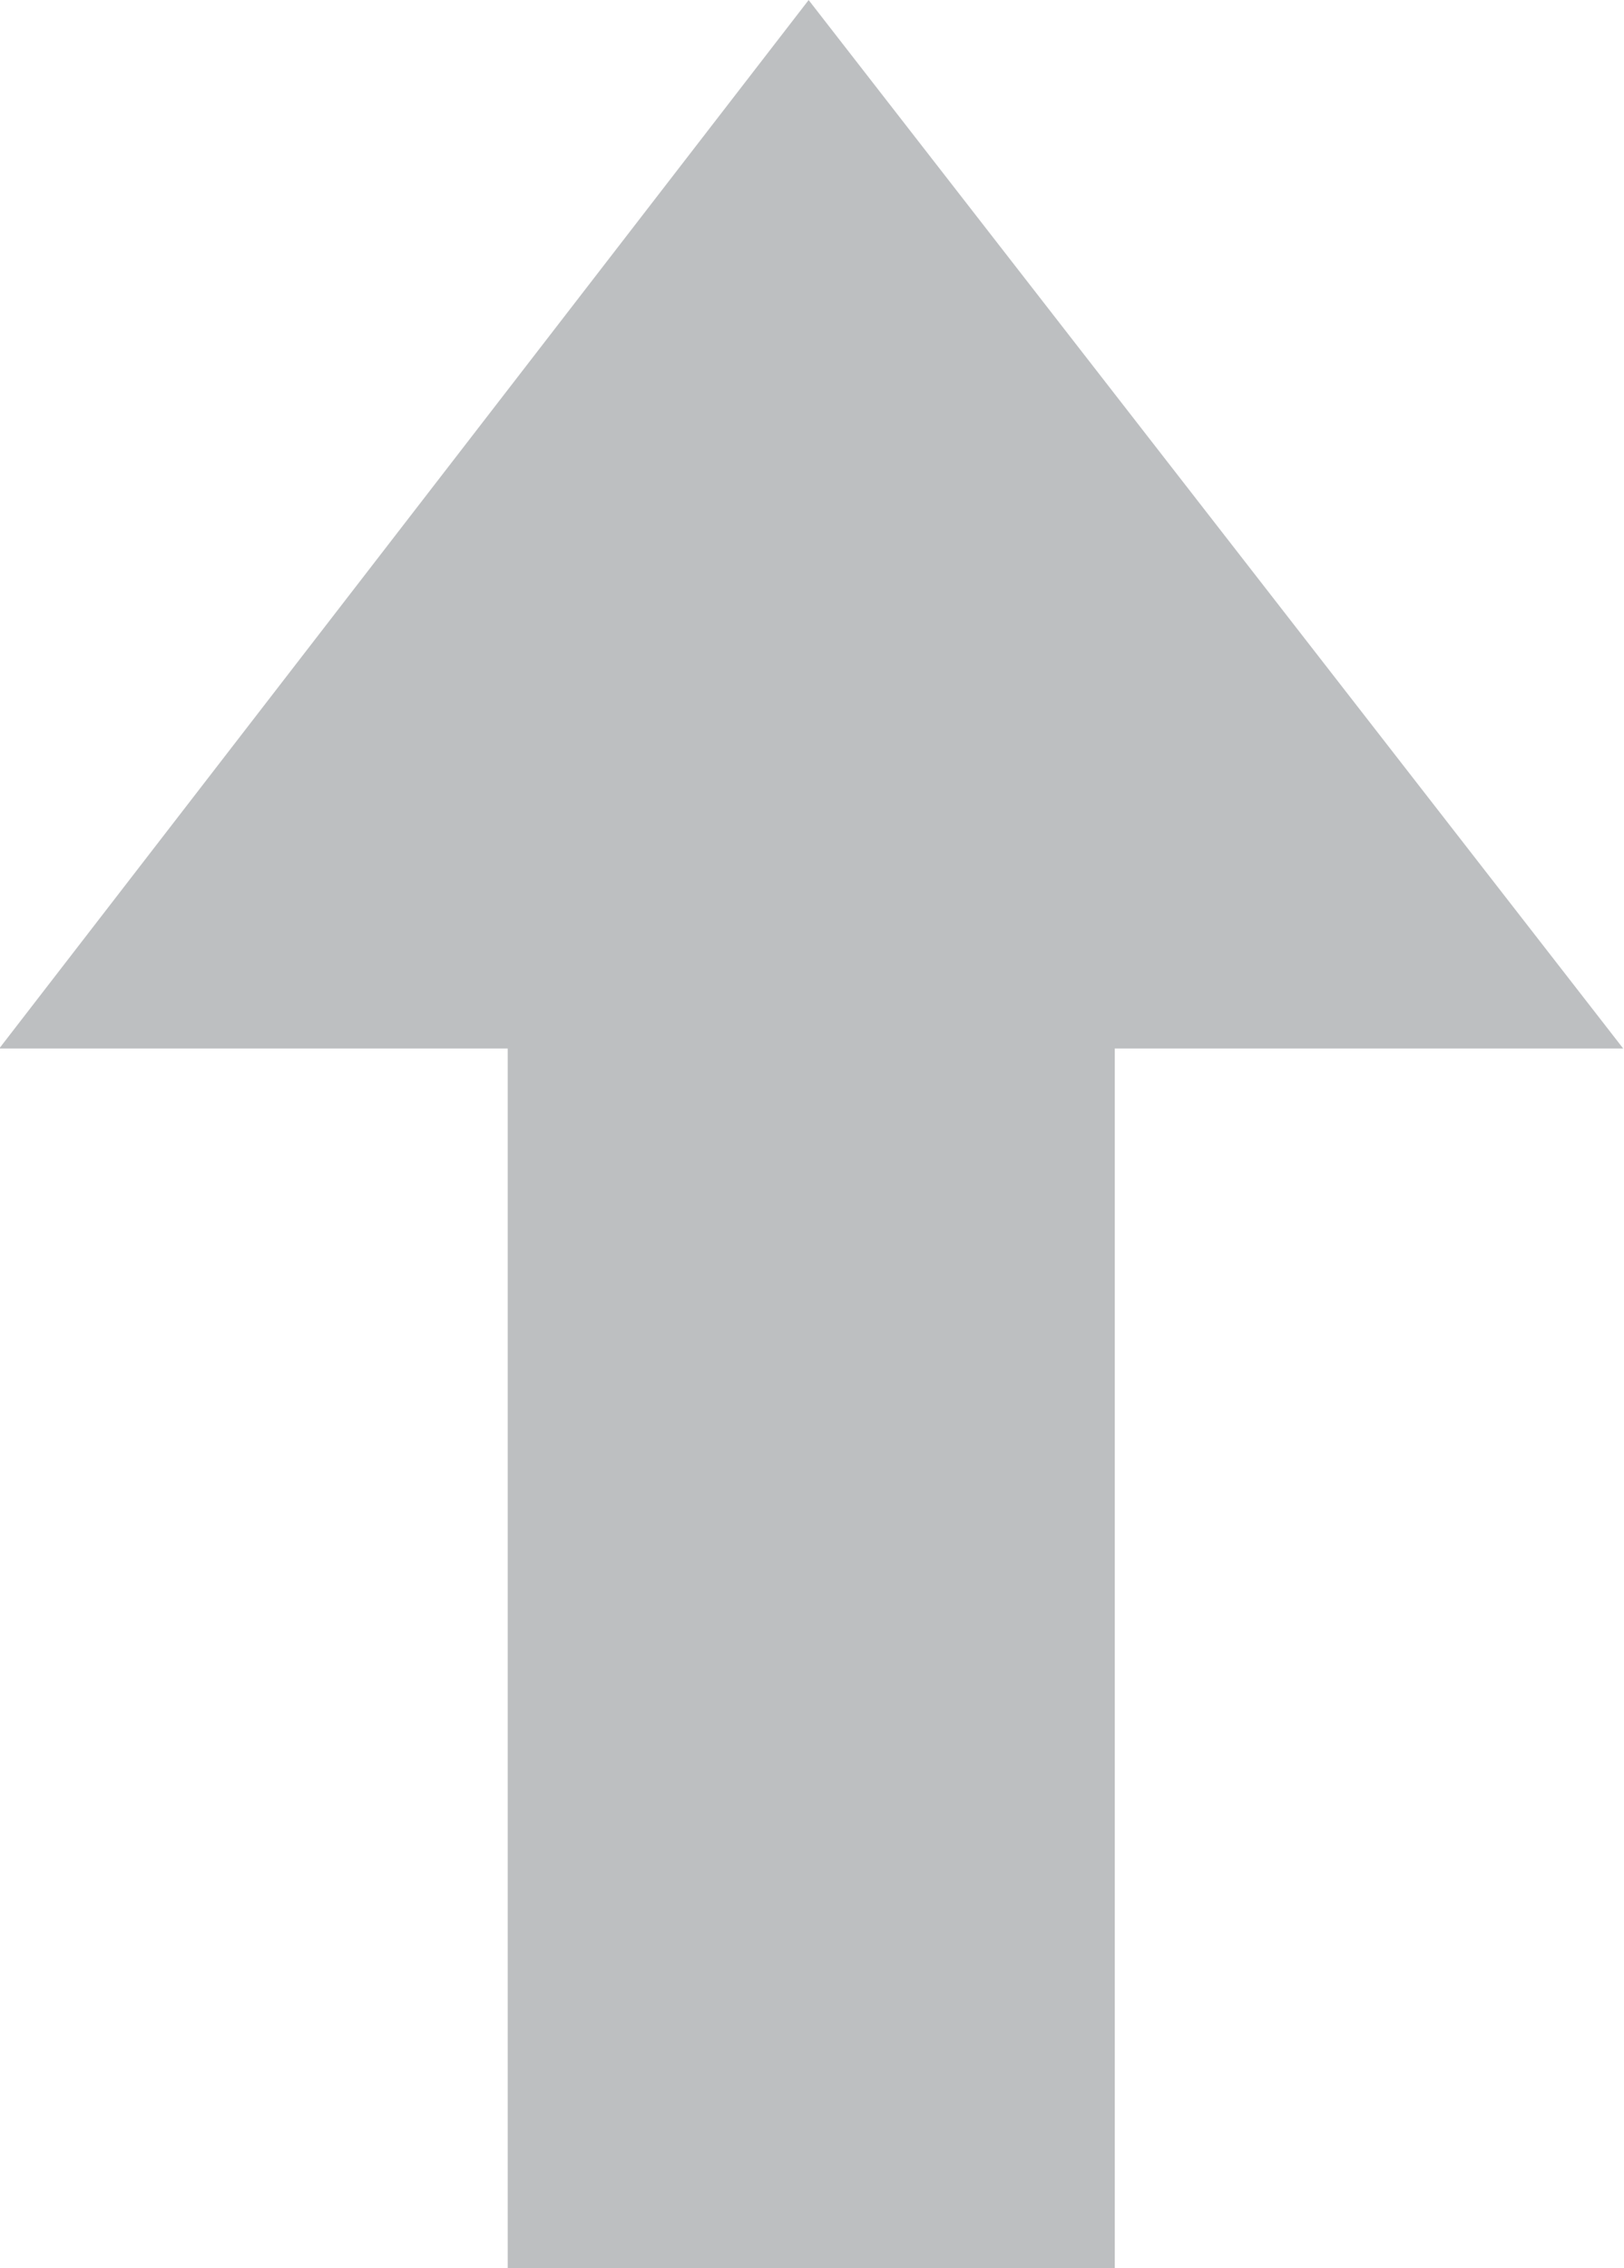
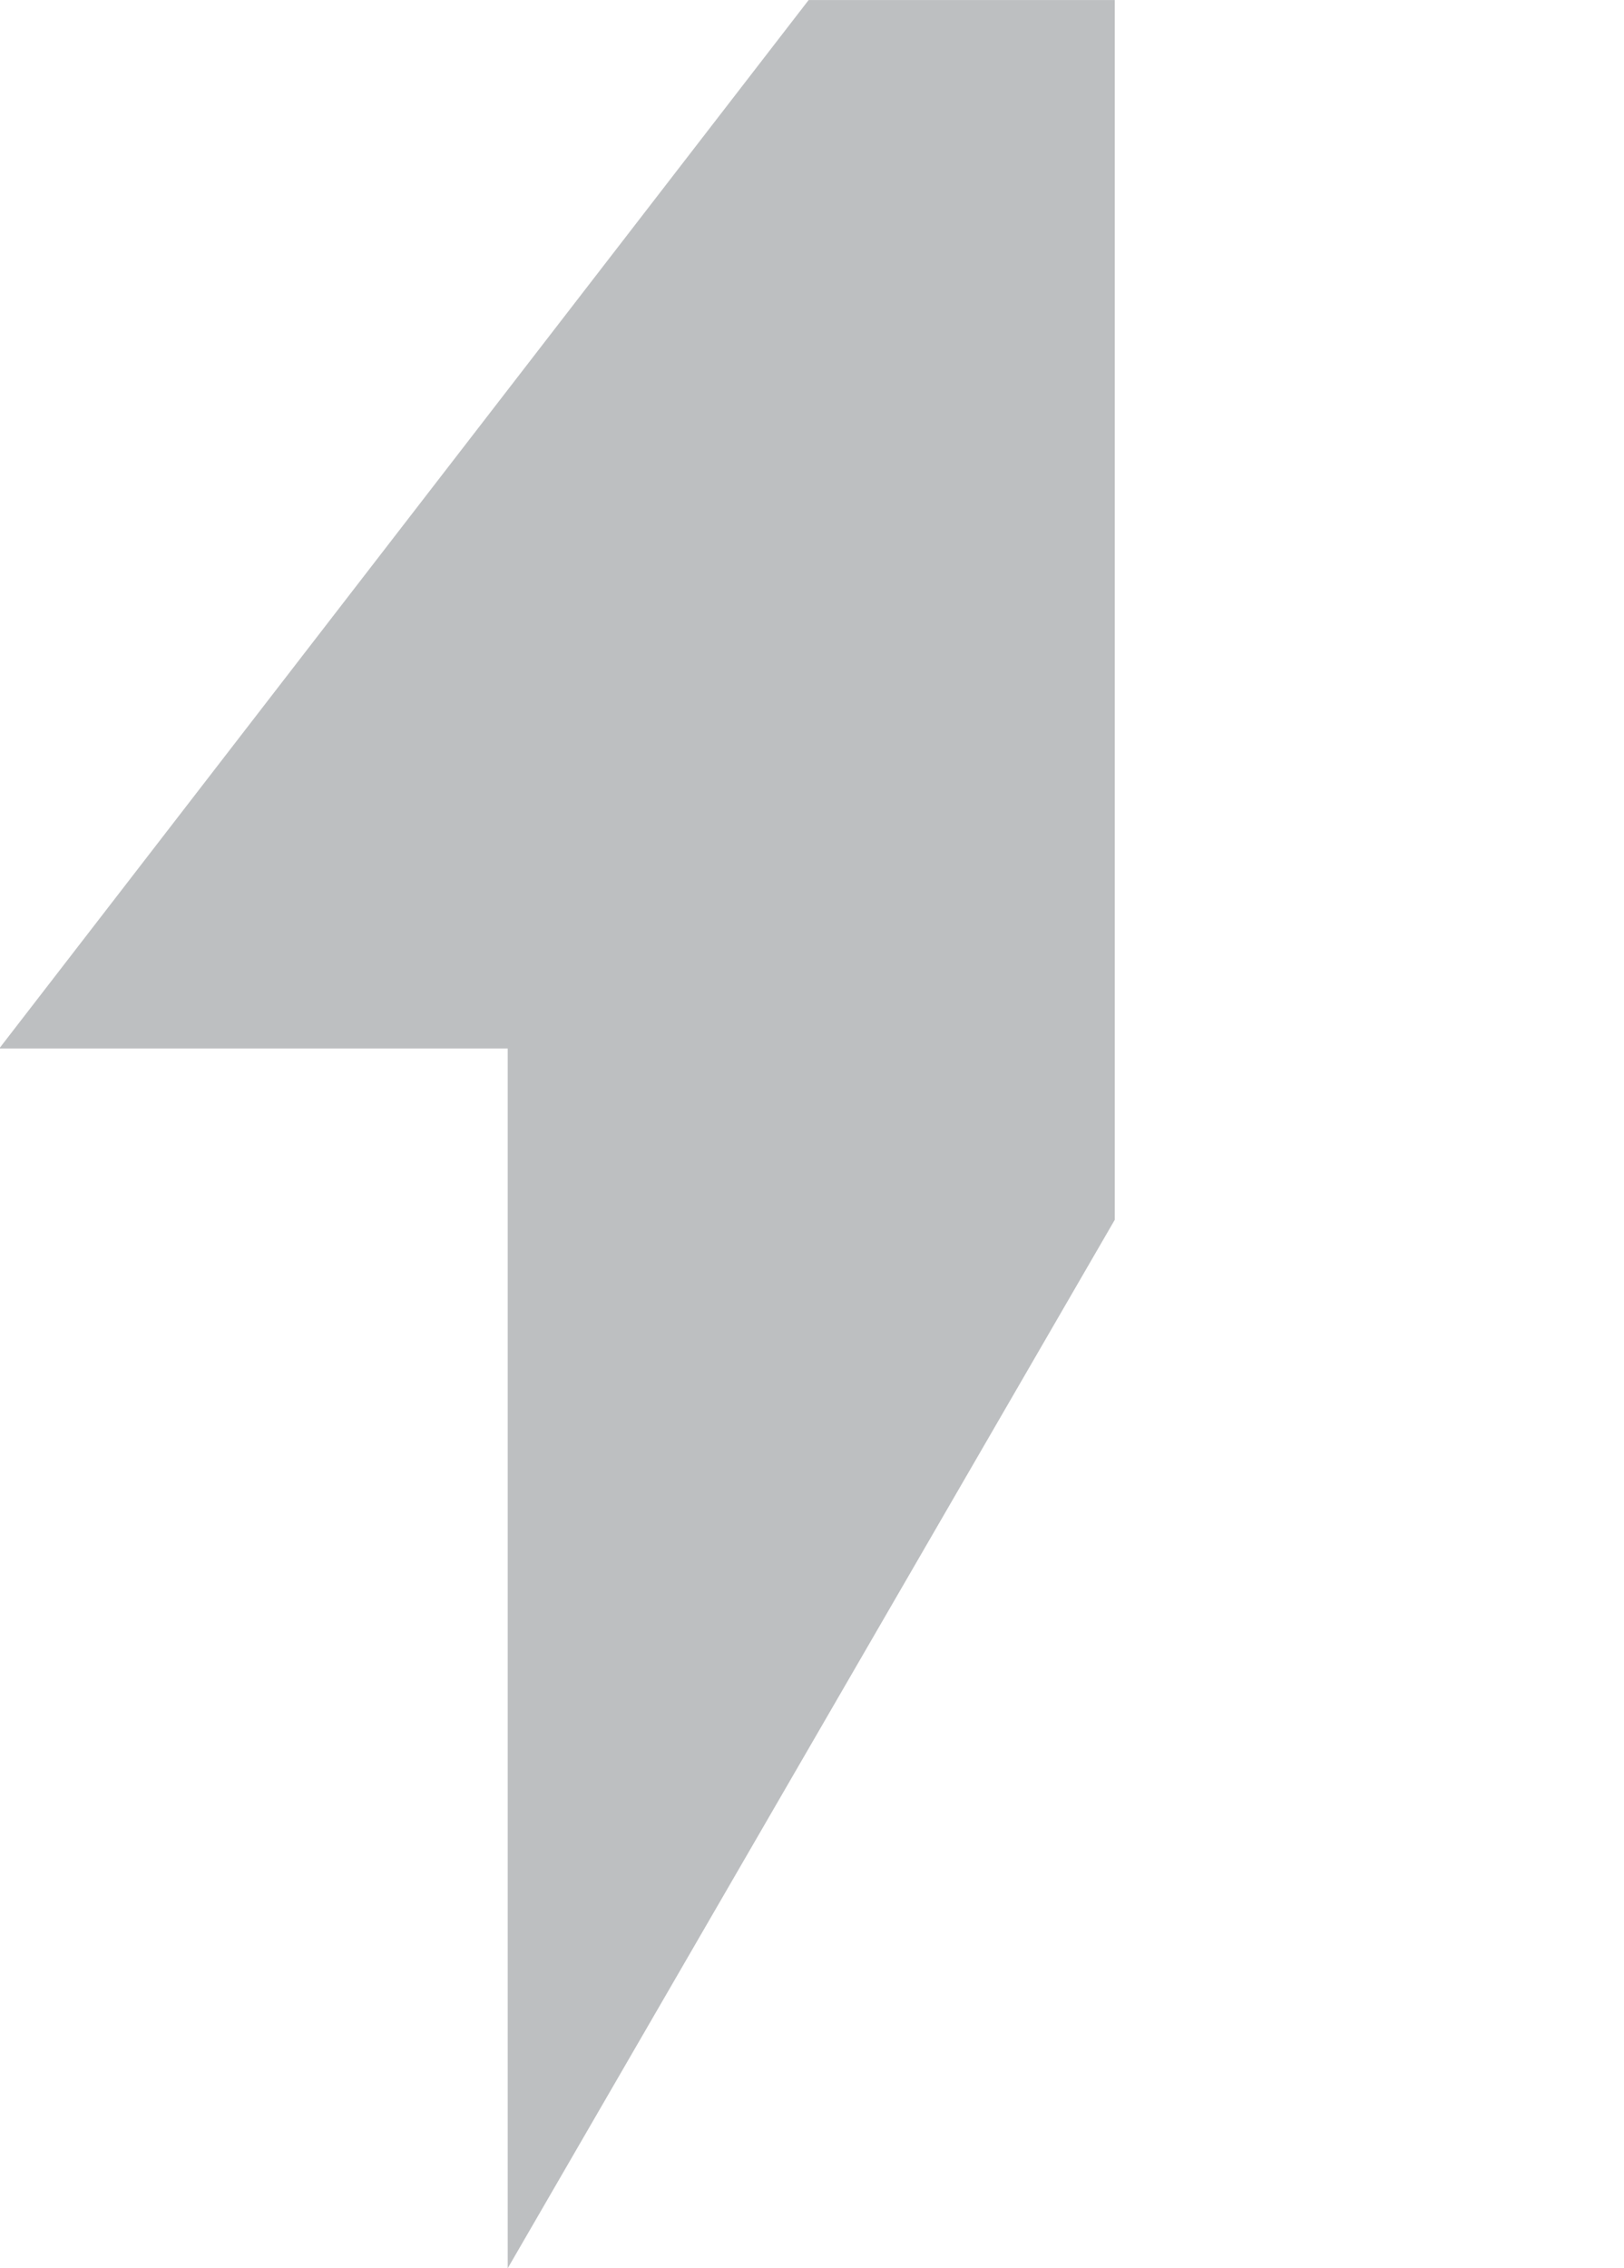
<svg xmlns="http://www.w3.org/2000/svg" fill-rule="evenodd" height="38.672" width="27.699" clip-rule="evenodd" viewBox="0 0 732.858 1023.19" image-rendering="optimizeQuality" text-rendering="geometricPrecision" shape-rendering="geometricPrecision">
  <defs>
    <style>.fil0{fill:#bdbfc1}.fil1{fill:#6e4d8b}</style>
  </defs>
-   <path class="fil0" fill="#bdbfc1" d="M229.11 1023.212V472.983H-.347L364.911.021l367.6 472.962H503.054v550.23z" />
+   <path class="fil0" fill="#bdbfc1" d="M229.11 1023.212V472.983H-.347L364.911.021H503.054v550.23z" />
</svg>